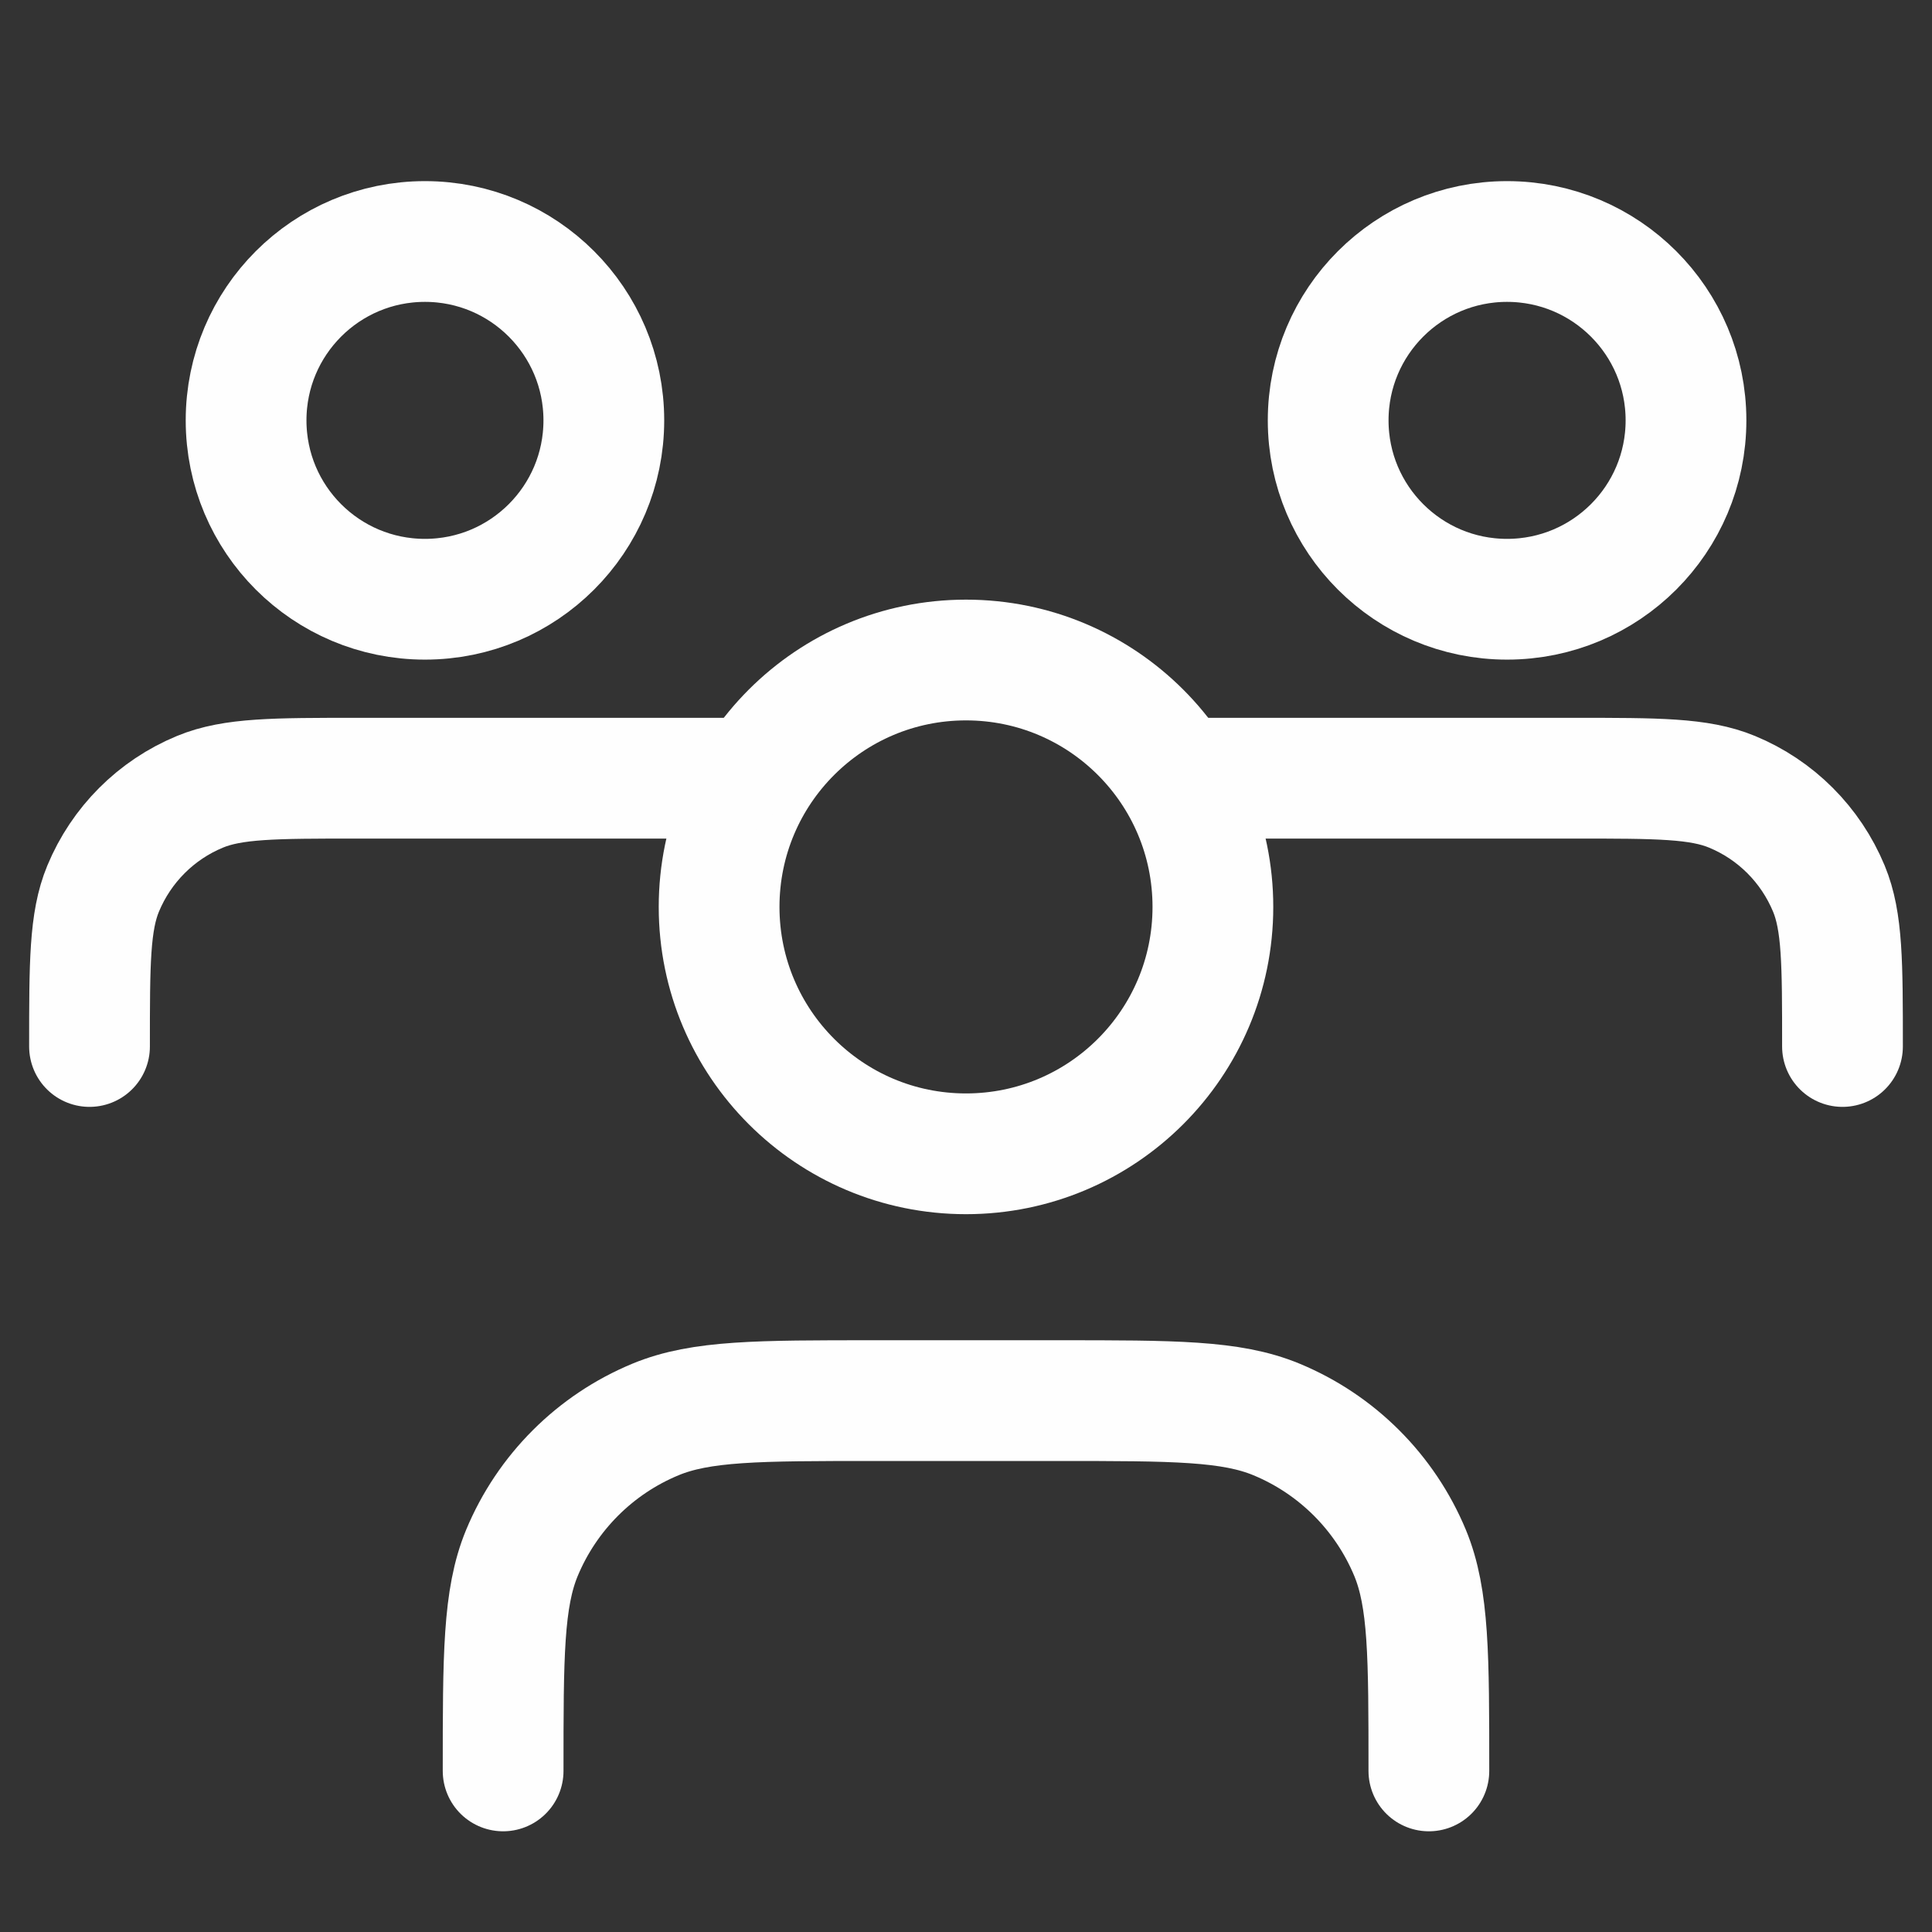
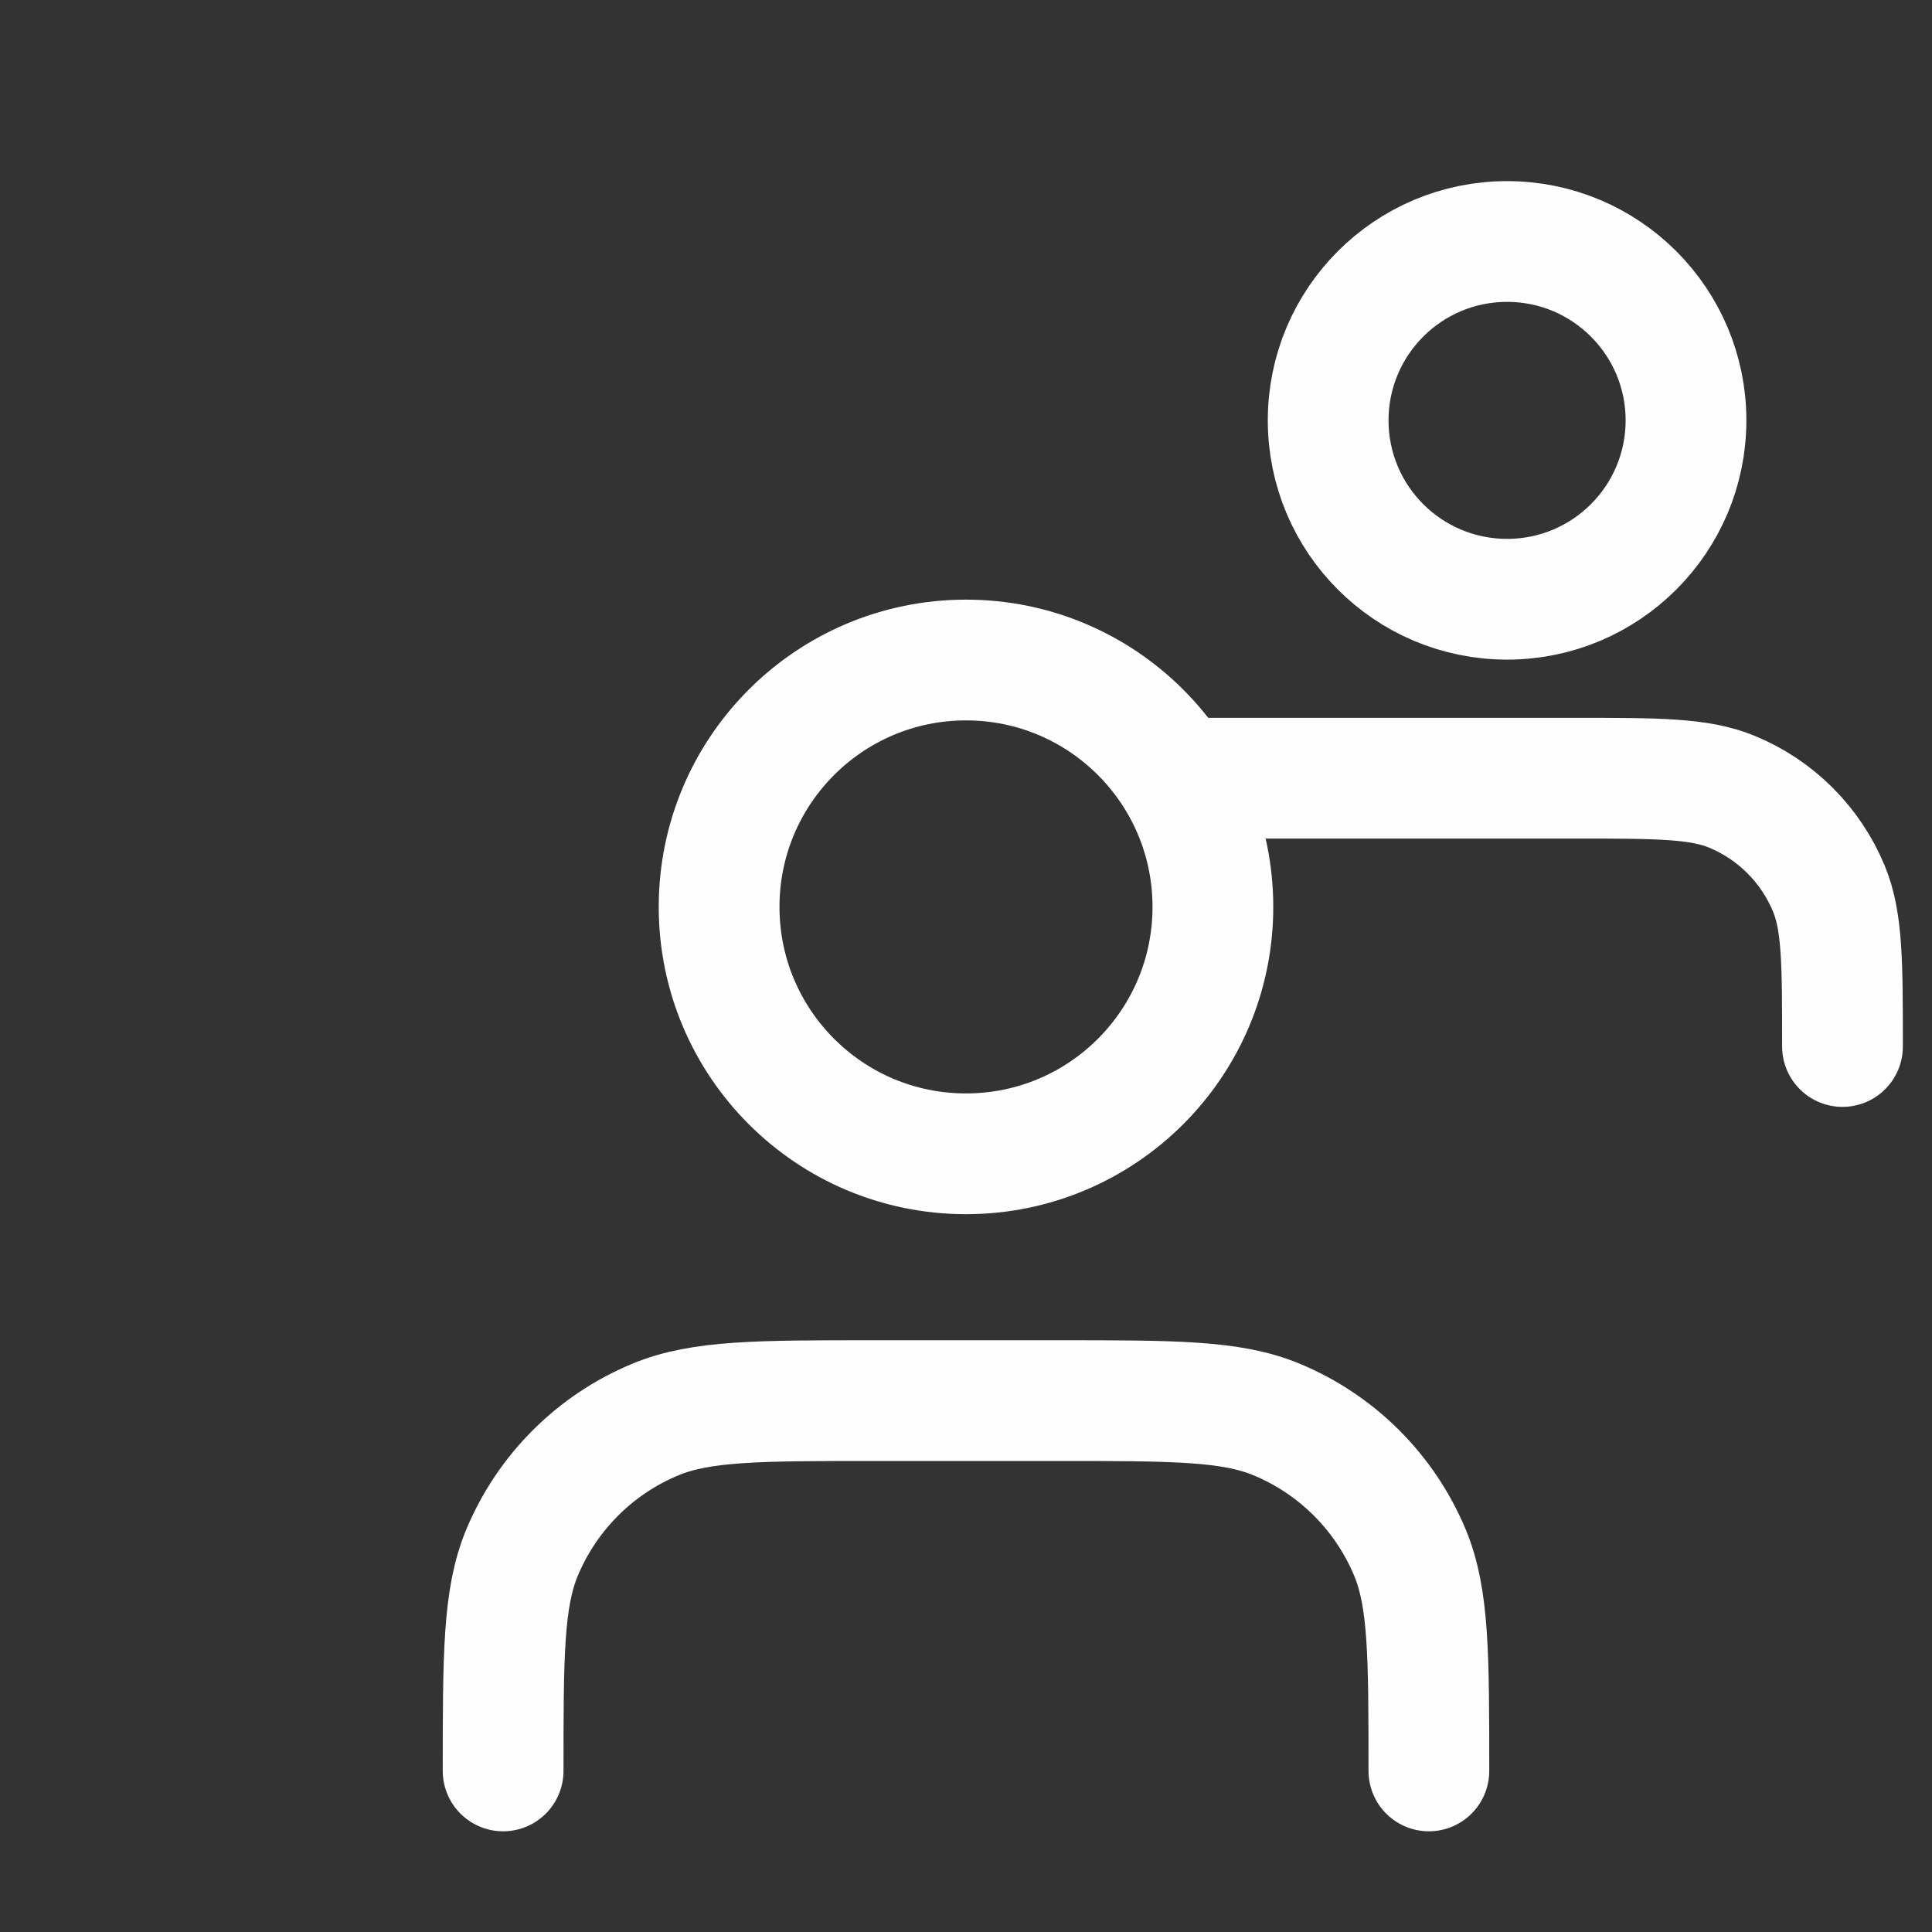
<svg xmlns="http://www.w3.org/2000/svg" width="24" height="24" viewBox="0 0 24 24" fill="none">
  <rect x="0" y="0" width="24" height="24" fill="#333333" stroke="none" />
  <path d="M6.25 21.999C6.25 20.57 6.25 19.856 6.483 19.292C6.795 18.541 7.392 17.944 8.143 17.633C8.707 17.399 9.421 17.399 10.85 17.399H13.15C14.579 17.399 15.293 17.399 15.857 17.633C16.608 17.944 17.205 18.541 17.517 19.292C17.75 19.856 17.75 20.57 17.75 21.999M8.933 11.266C8.933 12.96 10.306 14.333 12 14.333C13.694 14.333 15.067 12.96 15.067 11.266C15.067 9.572 13.694 8.199 12 8.199C10.306 8.199 8.933 9.572 8.933 11.266Z" stroke="#FEFEFE" stroke-width="1.5" stroke-linecap="round" stroke-linejoin="round" />
-   <path d="M1.112 13C1.112 11.965 1.112 11.447 1.281 11.039C1.507 10.494 1.939 10.061 2.484 9.836C2.892 9.667 3.41 9.667 4.445 9.667H6.112C7.148 9.667 9 9.667 9 9.667M3.057 5.222C3.057 6.45 4.051 7.444 5.279 7.444C6.506 7.444 7.501 6.45 7.501 5.222C7.501 3.995 6.506 3 5.279 3C4.051 3 3.057 3.995 3.057 5.222Z" stroke="#FEFEFE" stroke-width="1.5" stroke-linecap="round" stroke-linejoin="round" />
  <path d="M22.888 13C22.888 11.965 22.888 11.447 22.719 11.039C22.493 10.494 22.061 10.061 21.516 9.836C21.108 9.667 20.59 9.667 19.555 9.667H17.888C16.852 9.667 15 9.667 15 9.667M20.944 5.222C20.944 6.45 19.949 7.444 18.721 7.444C17.494 7.444 16.499 6.45 16.499 5.222C16.499 3.995 17.494 3 18.721 3C19.949 3 20.944 3.995 20.944 5.222Z" stroke="#FEFEFE" stroke-width="1.5" stroke-linecap="round" stroke-linejoin="round" />
</svg>